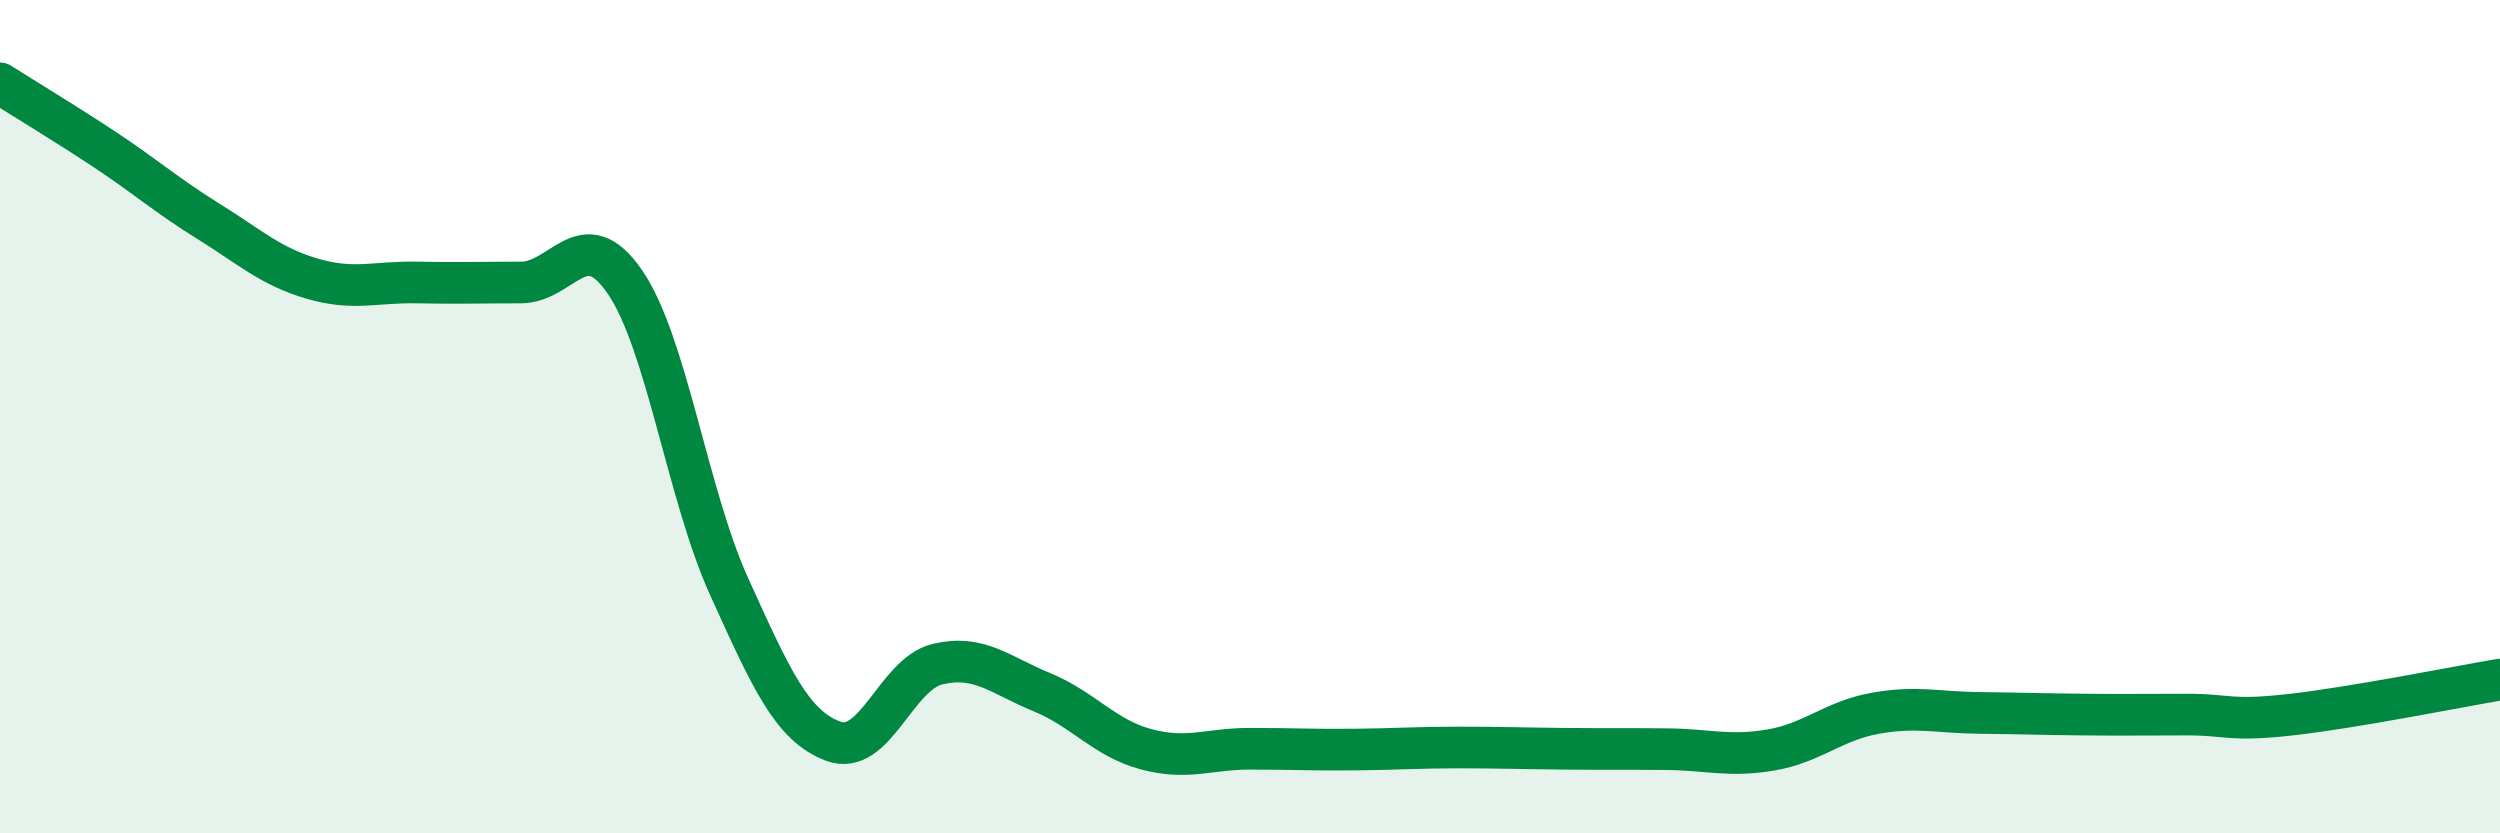
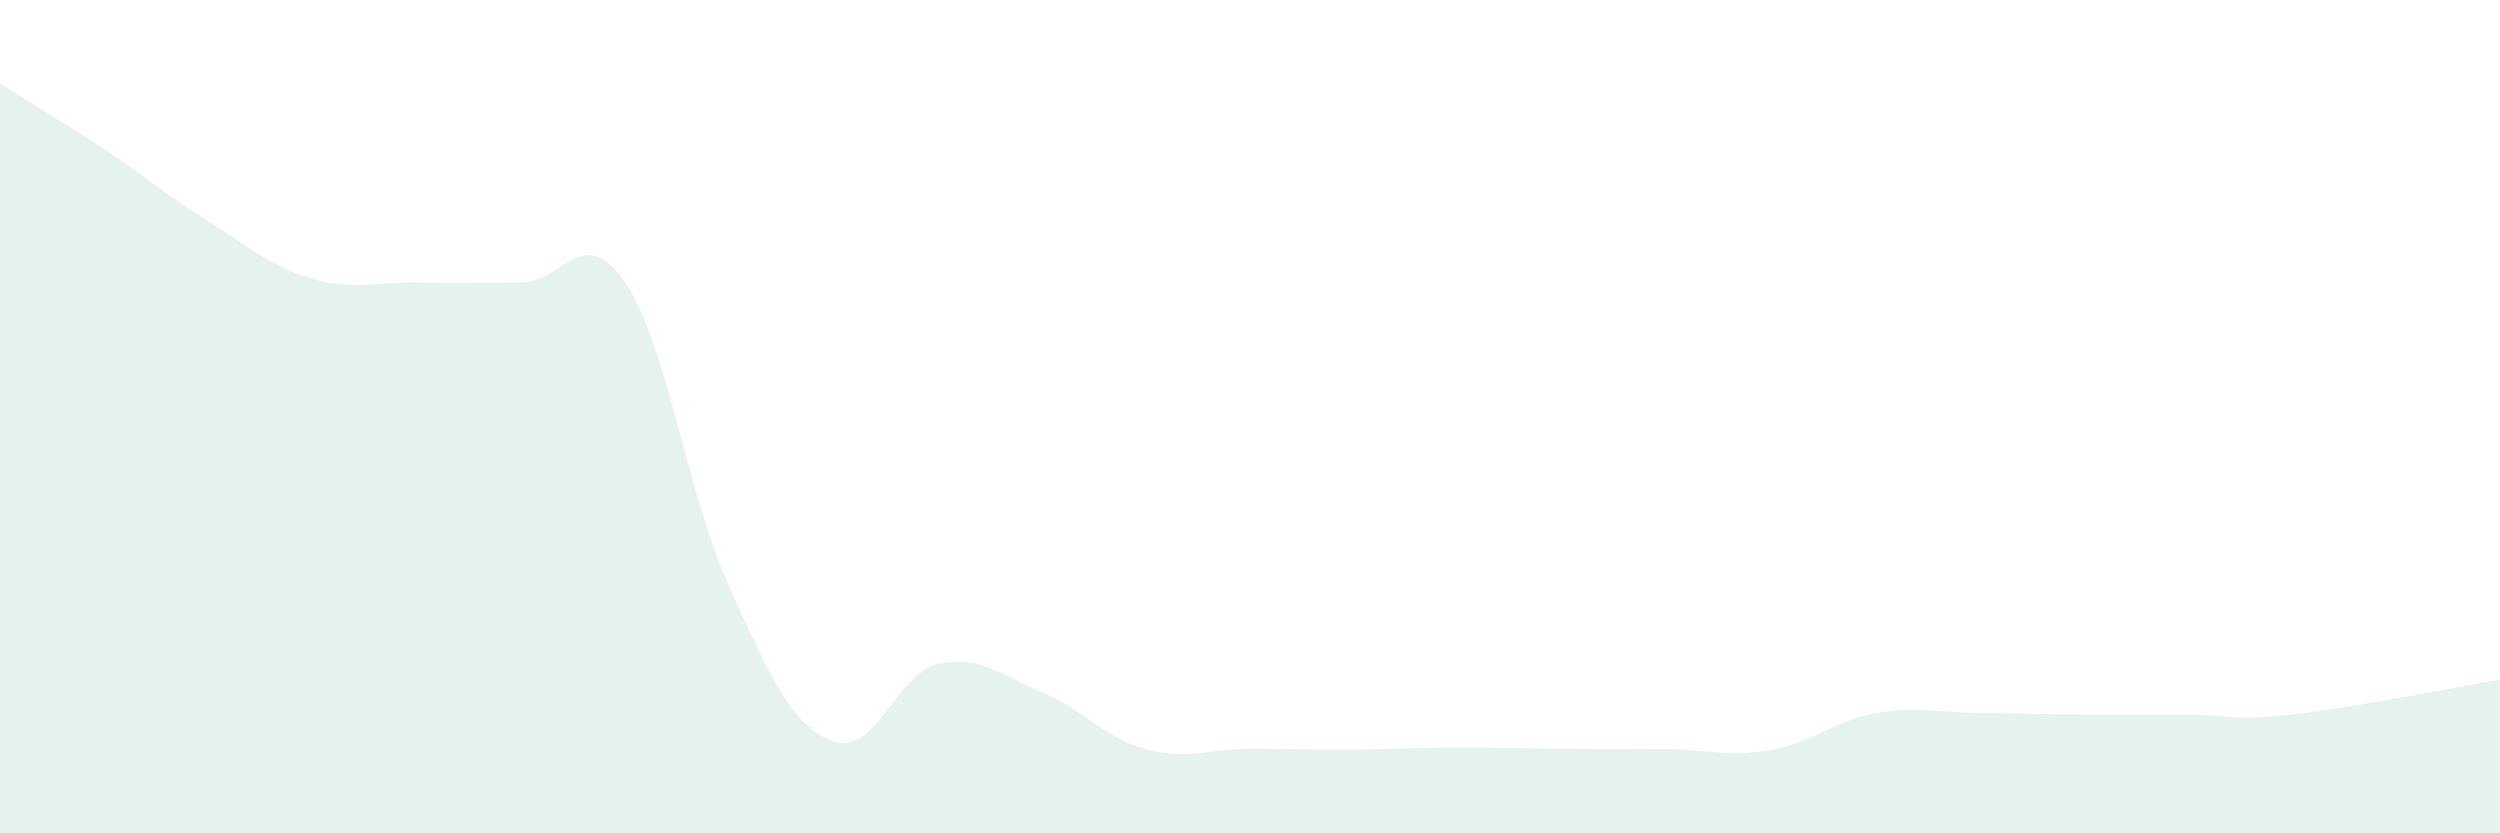
<svg xmlns="http://www.w3.org/2000/svg" width="60" height="20" viewBox="0 0 60 20">
  <path d="M 0,2 C 0.5,2.32 1.5,2.92 2.5,3.58 C 3.5,4.24 4,4.69 5,5.31 C 6,5.93 6.5,6.4 7.5,6.69 C 8.5,6.98 9,6.76 10,6.78 C 11,6.8 11.5,6.78 12.5,6.78 C 13.5,6.78 14,5.31 15,6.77 C 16,8.23 16.5,11.88 17.5,14.08 C 18.5,16.28 19,17.42 20,17.79 C 21,18.16 21.5,16.18 22.5,15.94 C 23.5,15.7 24,16.2 25,16.61 C 26,17.02 26.5,17.71 27.5,17.98 C 28.5,18.25 29,17.97 30,17.97 C 31,17.97 31.5,18 32.5,17.99 C 33.5,17.98 34,17.94 35,17.94 C 36,17.94 36.5,17.96 37.5,17.97 C 38.5,17.98 39,17.97 40,17.98 C 41,17.99 41.5,18.17 42.5,18 C 43.5,17.83 44,17.3 45,17.12 C 46,16.94 46.5,17.1 47.5,17.11 C 48.5,17.12 49,17.14 50,17.15 C 51,17.16 51.5,17.15 52.5,17.15 C 53.5,17.15 53.5,17.32 55,17.15 C 56.5,16.98 59,16.48 60,16.31L60 20L0 20Z" fill="#008740" opacity="0.1" stroke-linecap="round" stroke-linejoin="round" />
-   <path d="M 0,2 C 0.5,2.32 1.5,2.92 2.5,3.58 C 3.5,4.24 4,4.69 5,5.31 C 6,5.93 6.5,6.4 7.5,6.69 C 8.5,6.98 9,6.76 10,6.78 C 11,6.8 11.5,6.78 12.5,6.78 C 13.5,6.78 14,5.31 15,6.77 C 16,8.23 16.5,11.88 17.5,14.08 C 18.5,16.28 19,17.42 20,17.79 C 21,18.16 21.5,16.18 22.5,15.94 C 23.5,15.7 24,16.2 25,16.61 C 26,17.02 26.5,17.71 27.5,17.98 C 28.5,18.25 29,17.97 30,17.97 C 31,17.97 31.5,18 32.5,17.99 C 33.5,17.98 34,17.94 35,17.94 C 36,17.94 36.5,17.96 37.5,17.97 C 38.5,17.98 39,17.97 40,17.98 C 41,17.99 41.5,18.17 42.5,18 C 43.5,17.83 44,17.3 45,17.12 C 46,16.94 46.5,17.1 47.5,17.11 C 48.5,17.12 49,17.14 50,17.15 C 51,17.16 51.5,17.15 52.5,17.15 C 53.5,17.15 53.5,17.32 55,17.15 C 56.5,16.98 59,16.48 60,16.31" stroke="#008740" stroke-width="1" fill="none" stroke-linecap="round" stroke-linejoin="round" />
</svg>